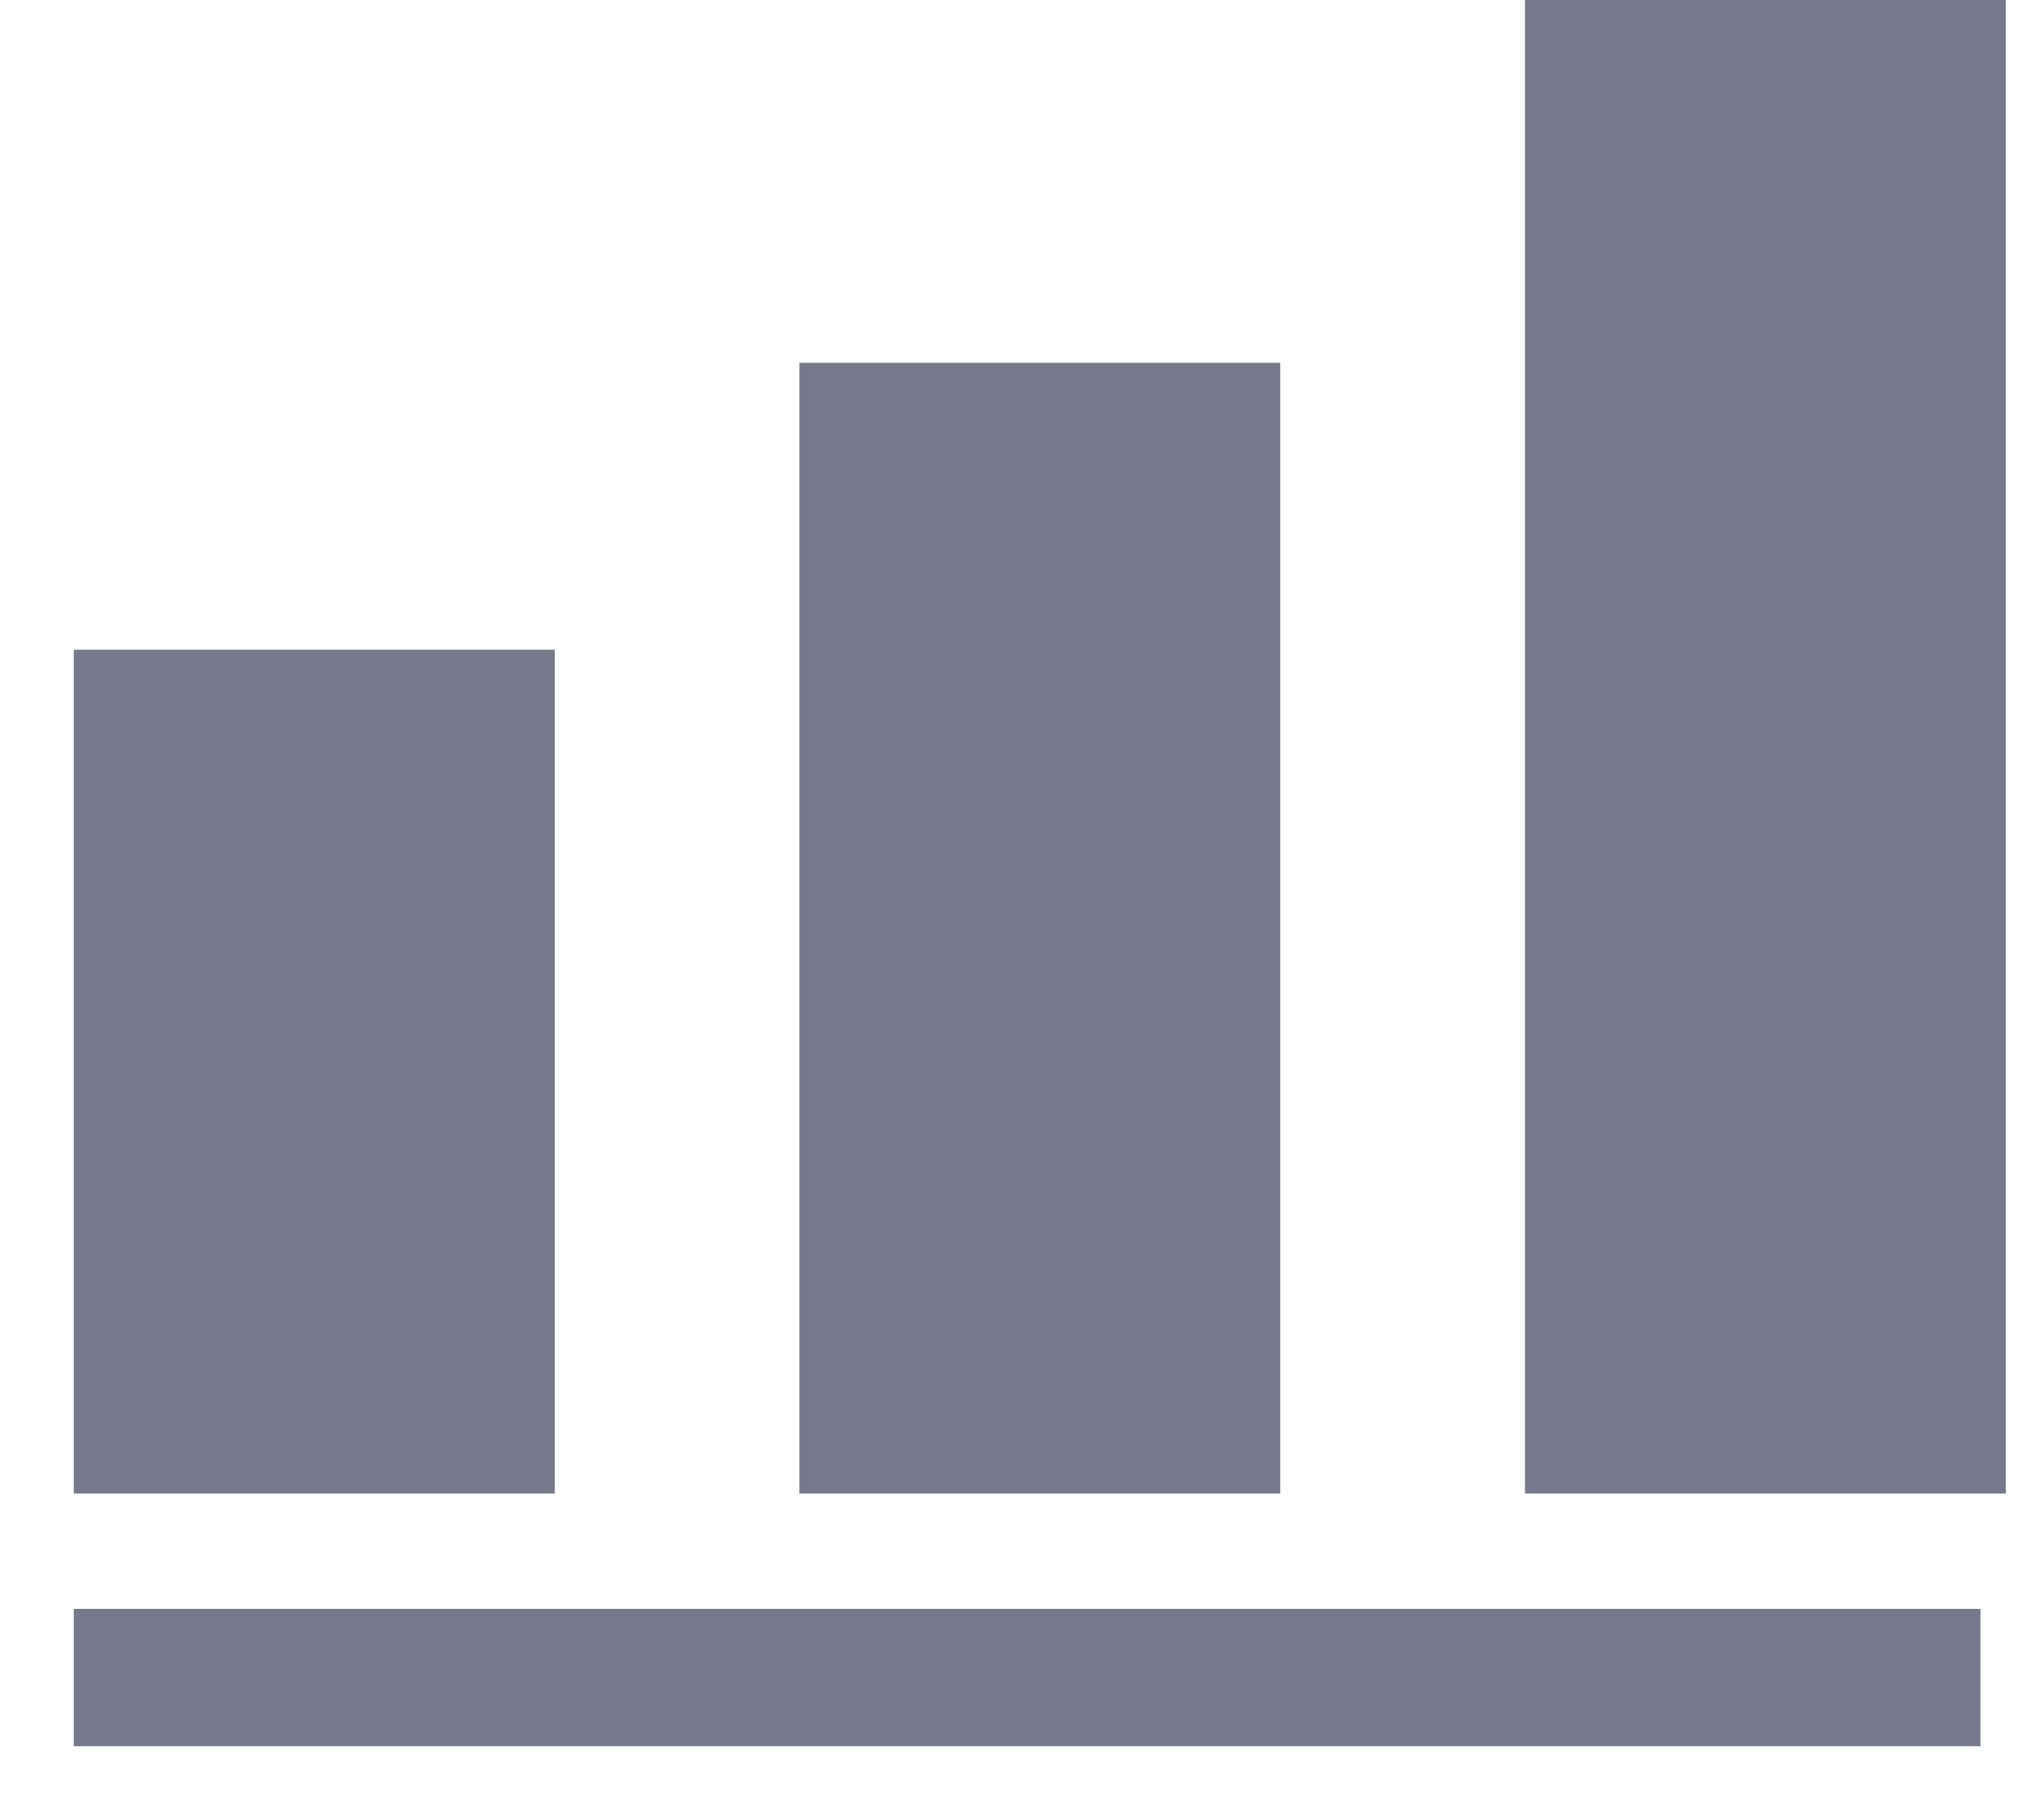
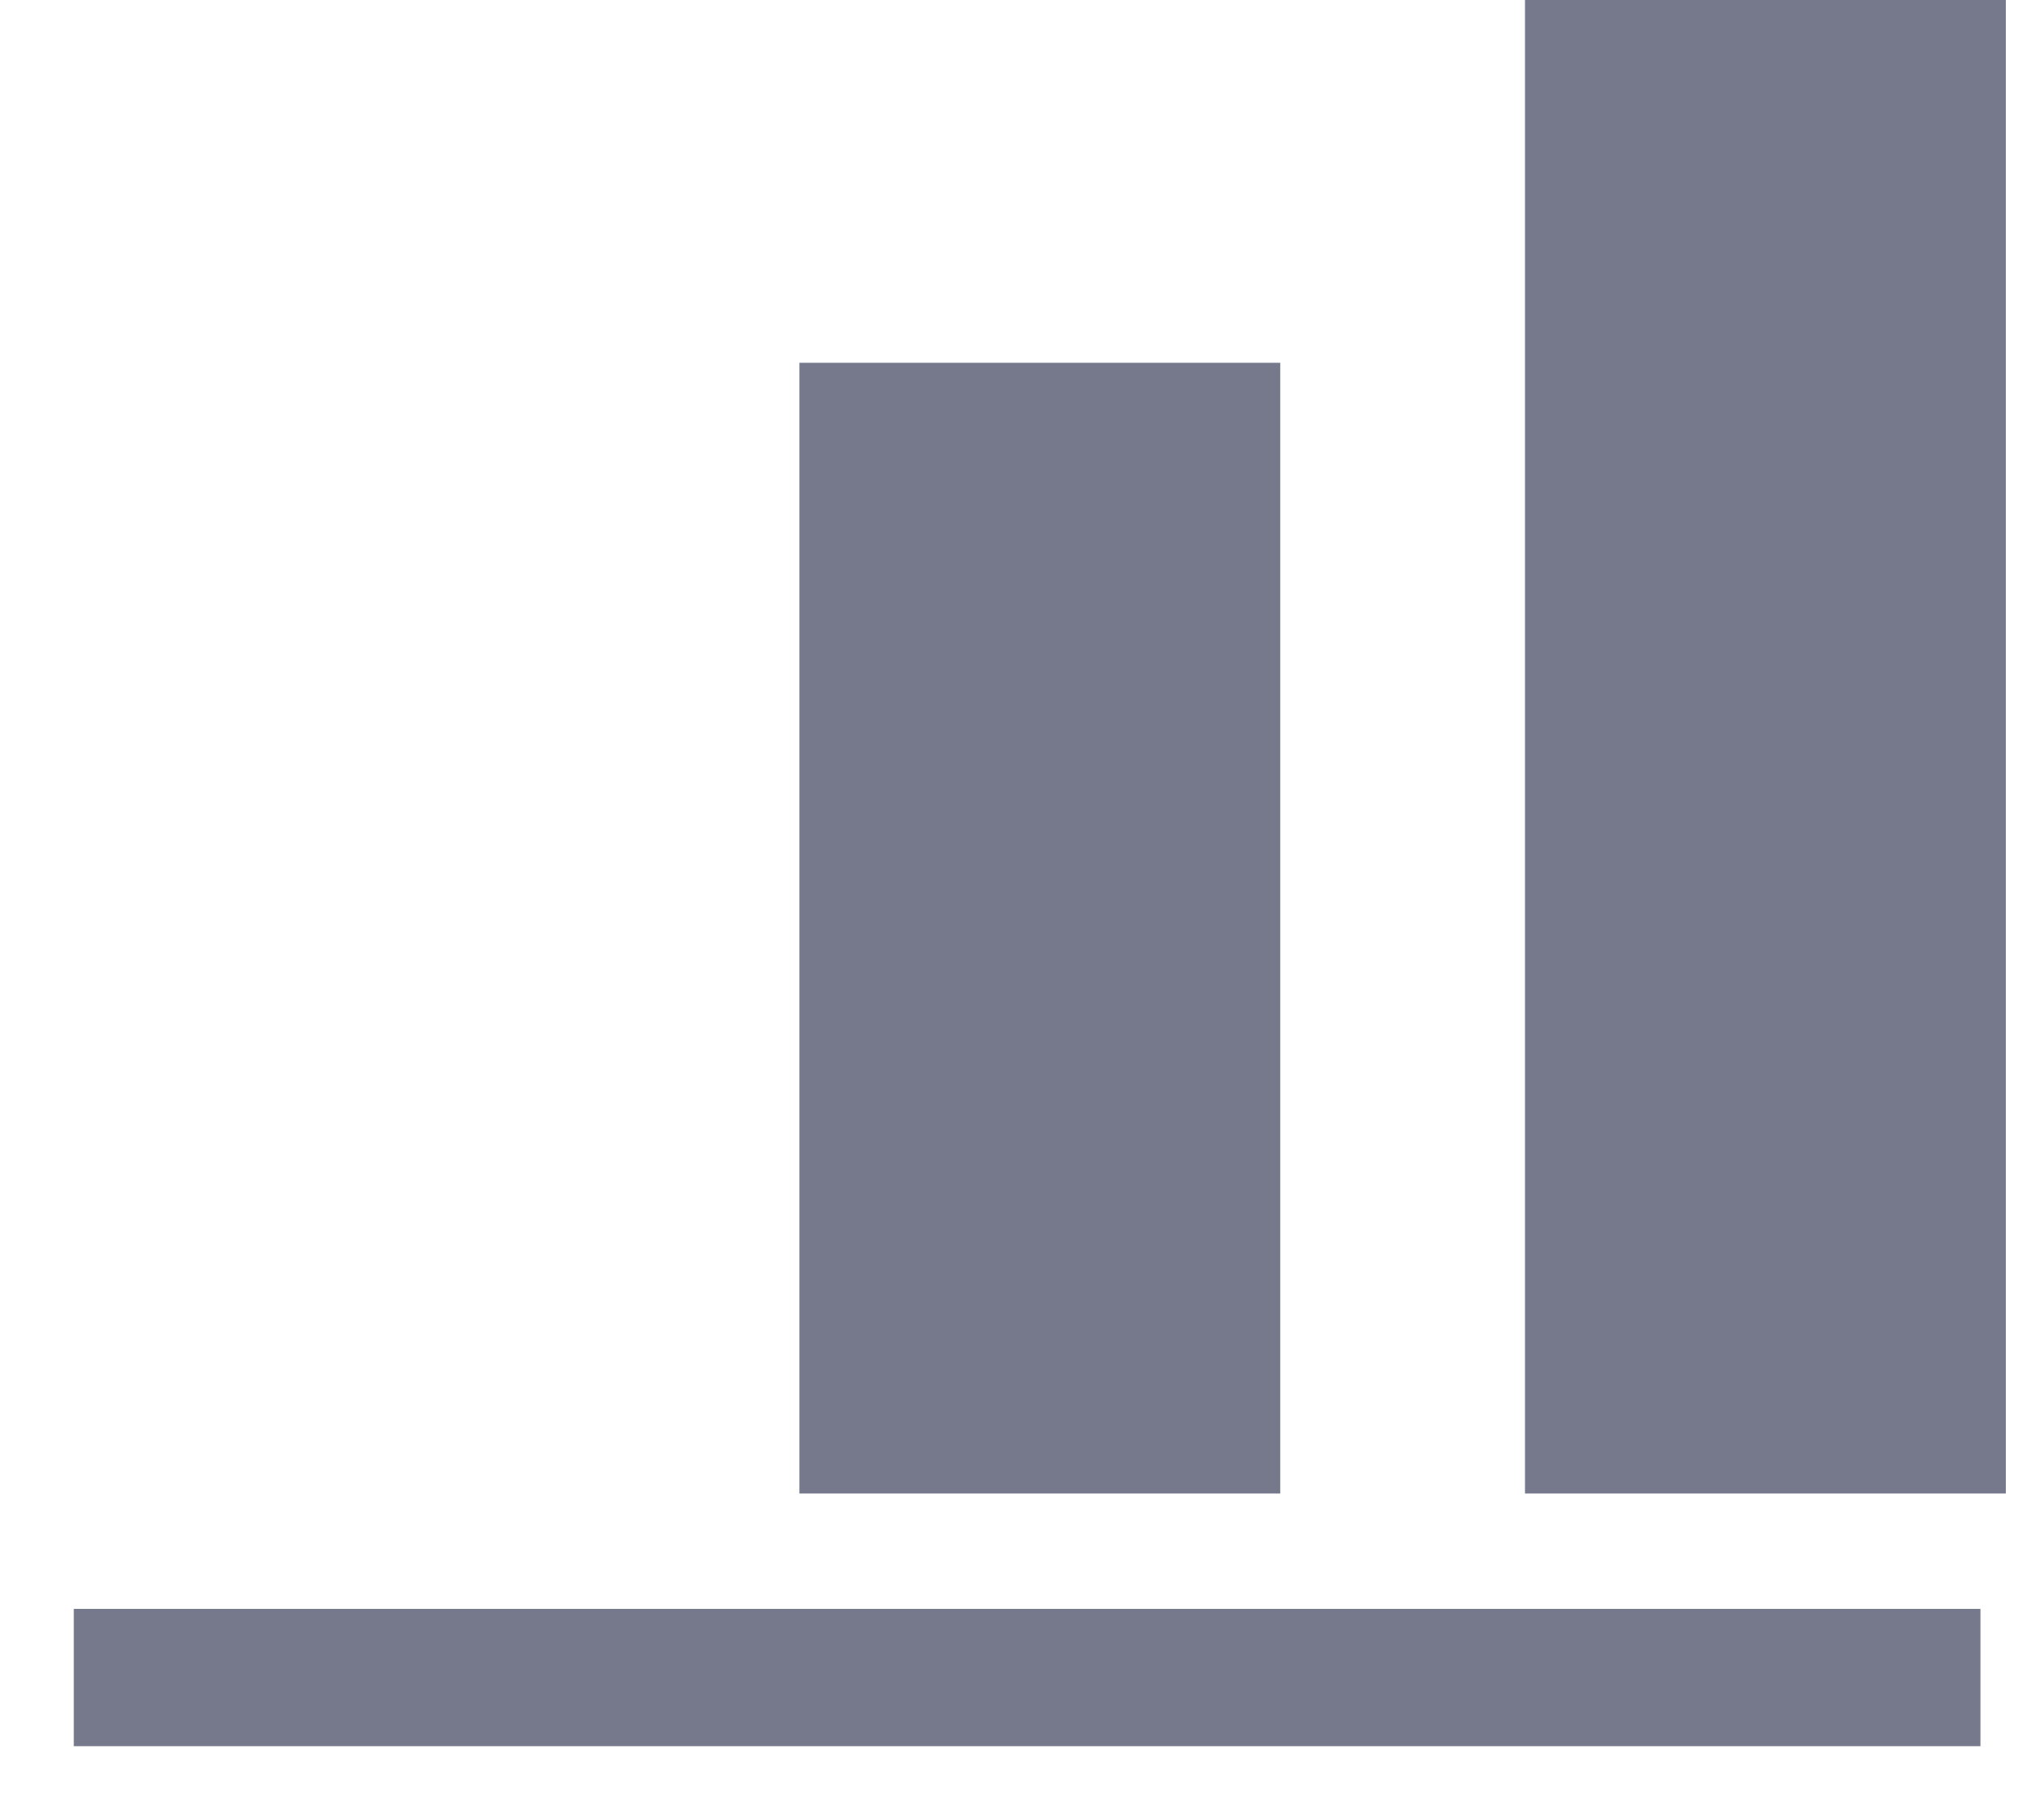
<svg xmlns="http://www.w3.org/2000/svg" width="20" height="18" viewBox="0 0 20 18" fill="none">
-   <path d="M0.73 6.426H5.487V14.771H0.73V6.426Z" fill="#76798B" />
  <path d="M7.907 3.588H12.663V14.771H7.907V3.588Z" fill="#76798B" />
  <path d="M15.084 0H19.84V14.771H15.084V0Z" fill="#76798B" />
  <path d="M0.73 15.912H19.589V17.27H0.73V15.912Z" fill="#76798B" />
</svg>